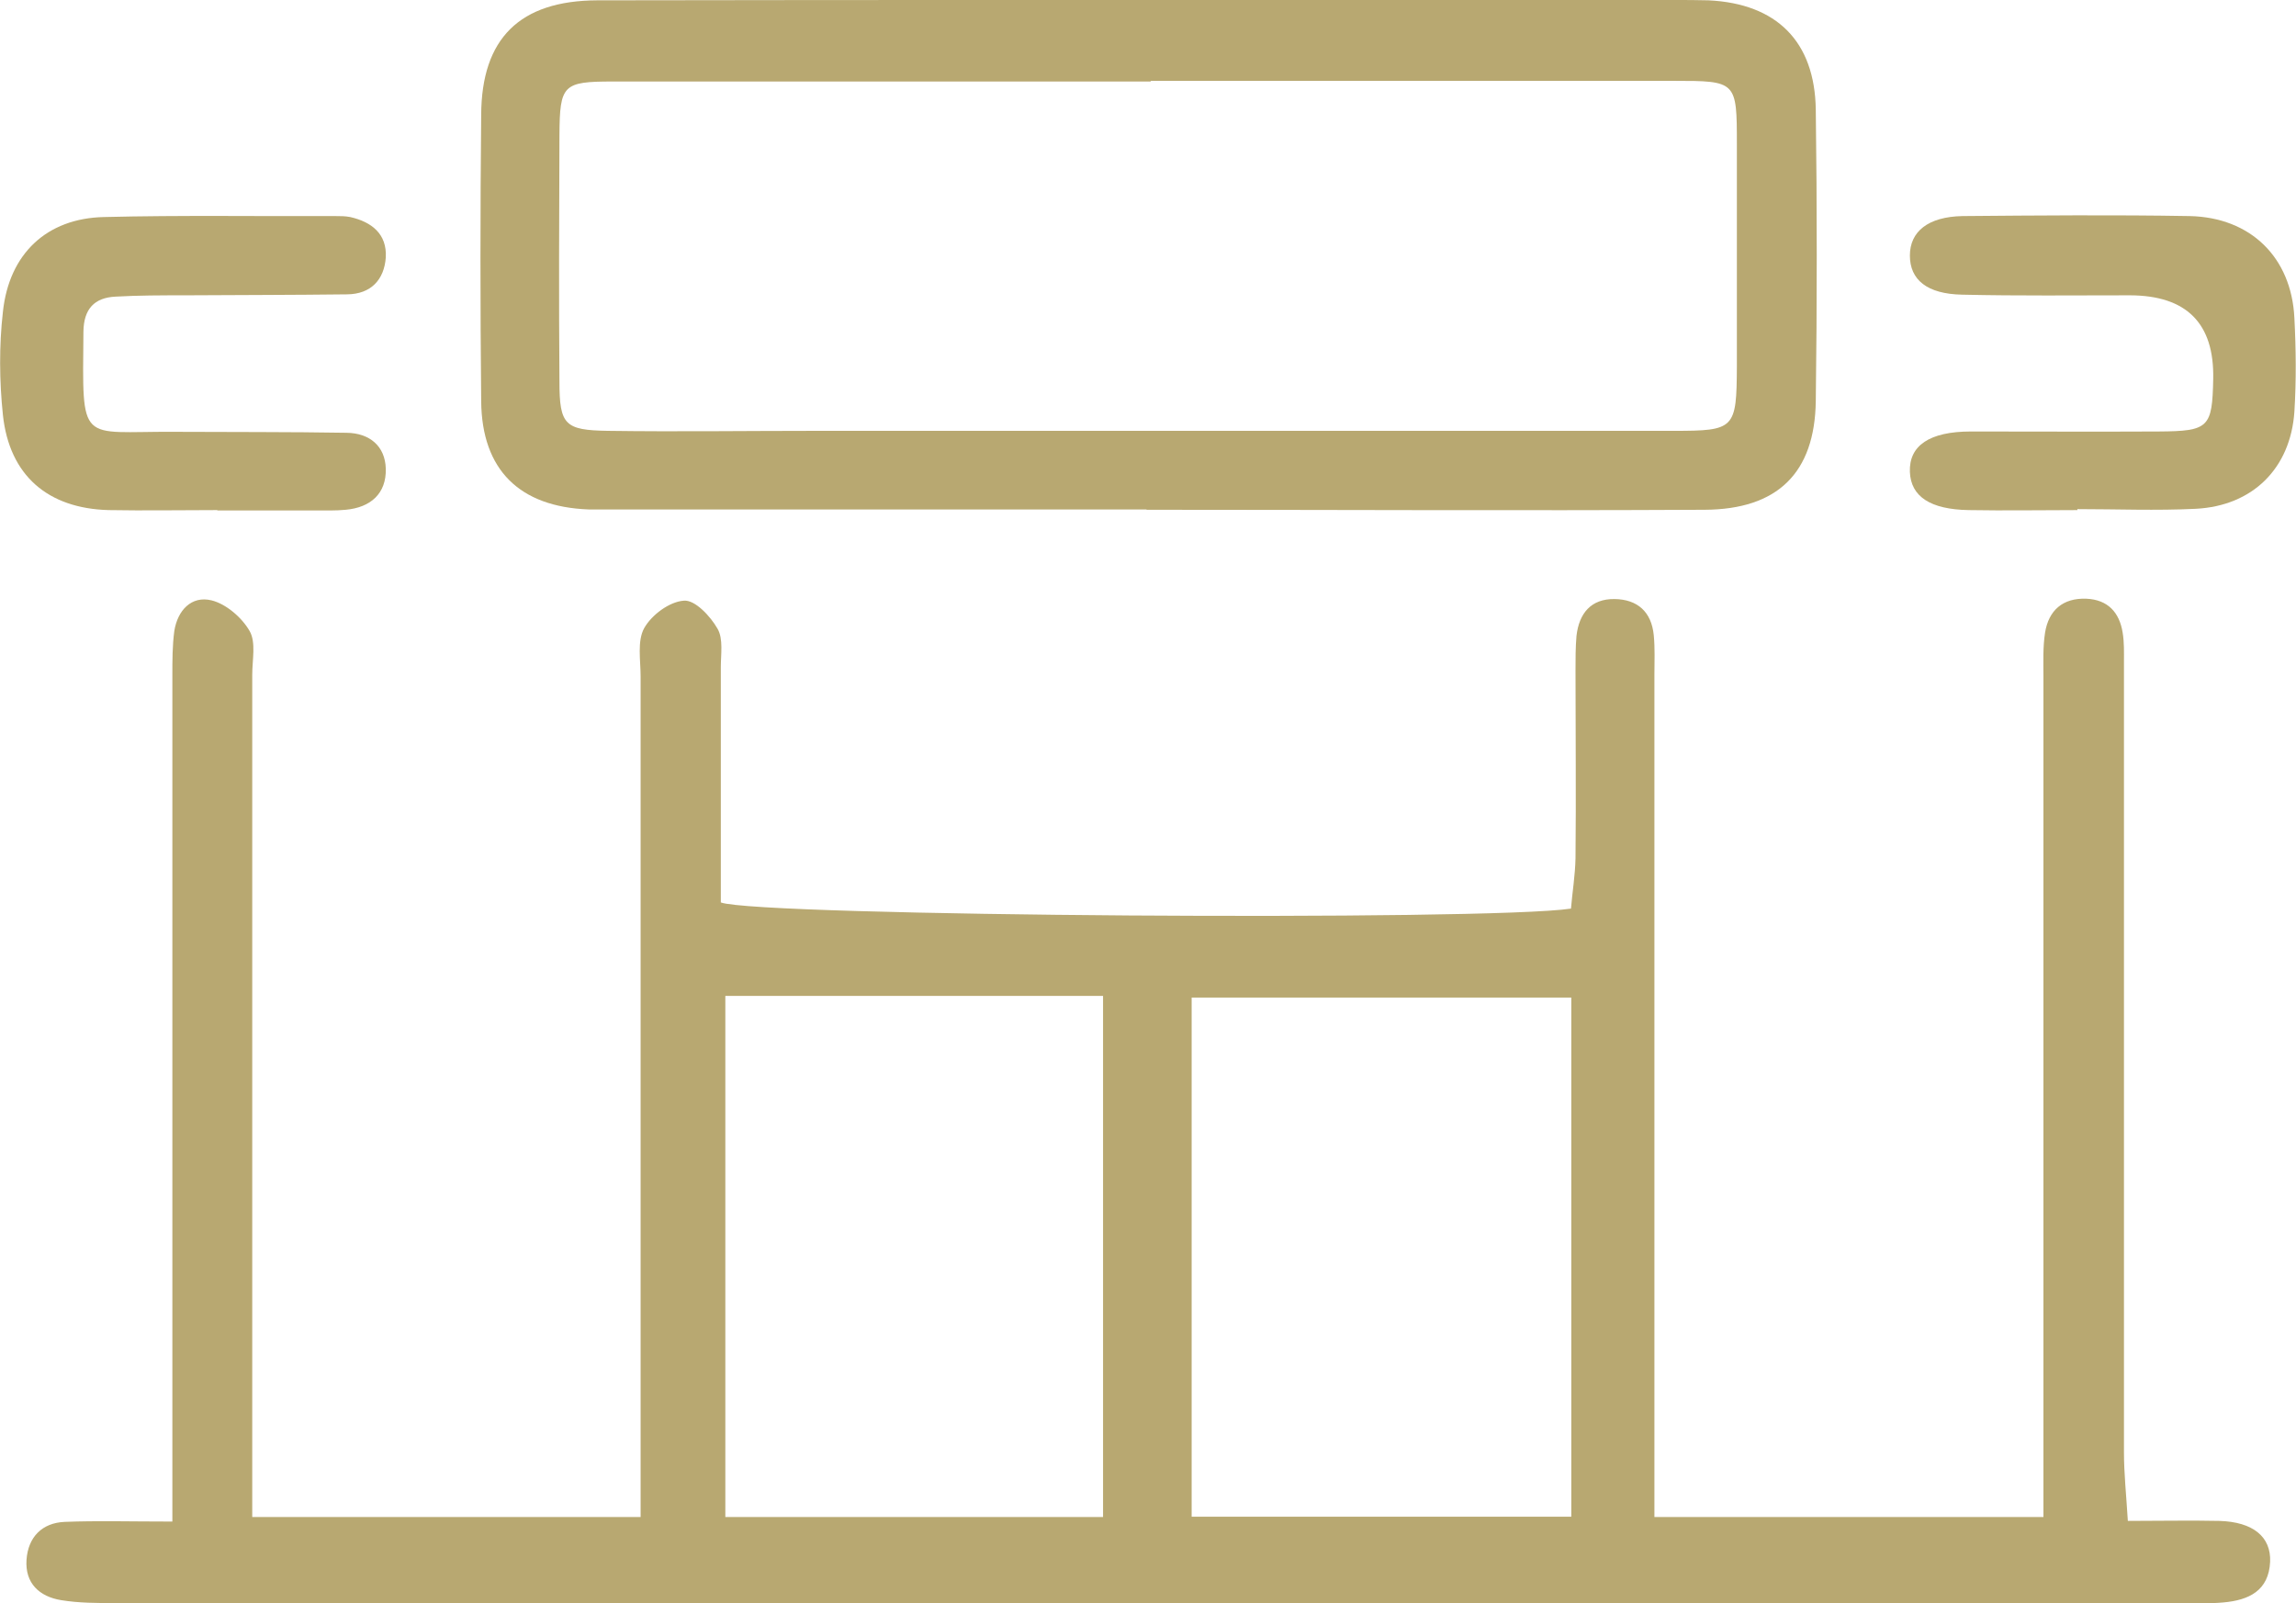
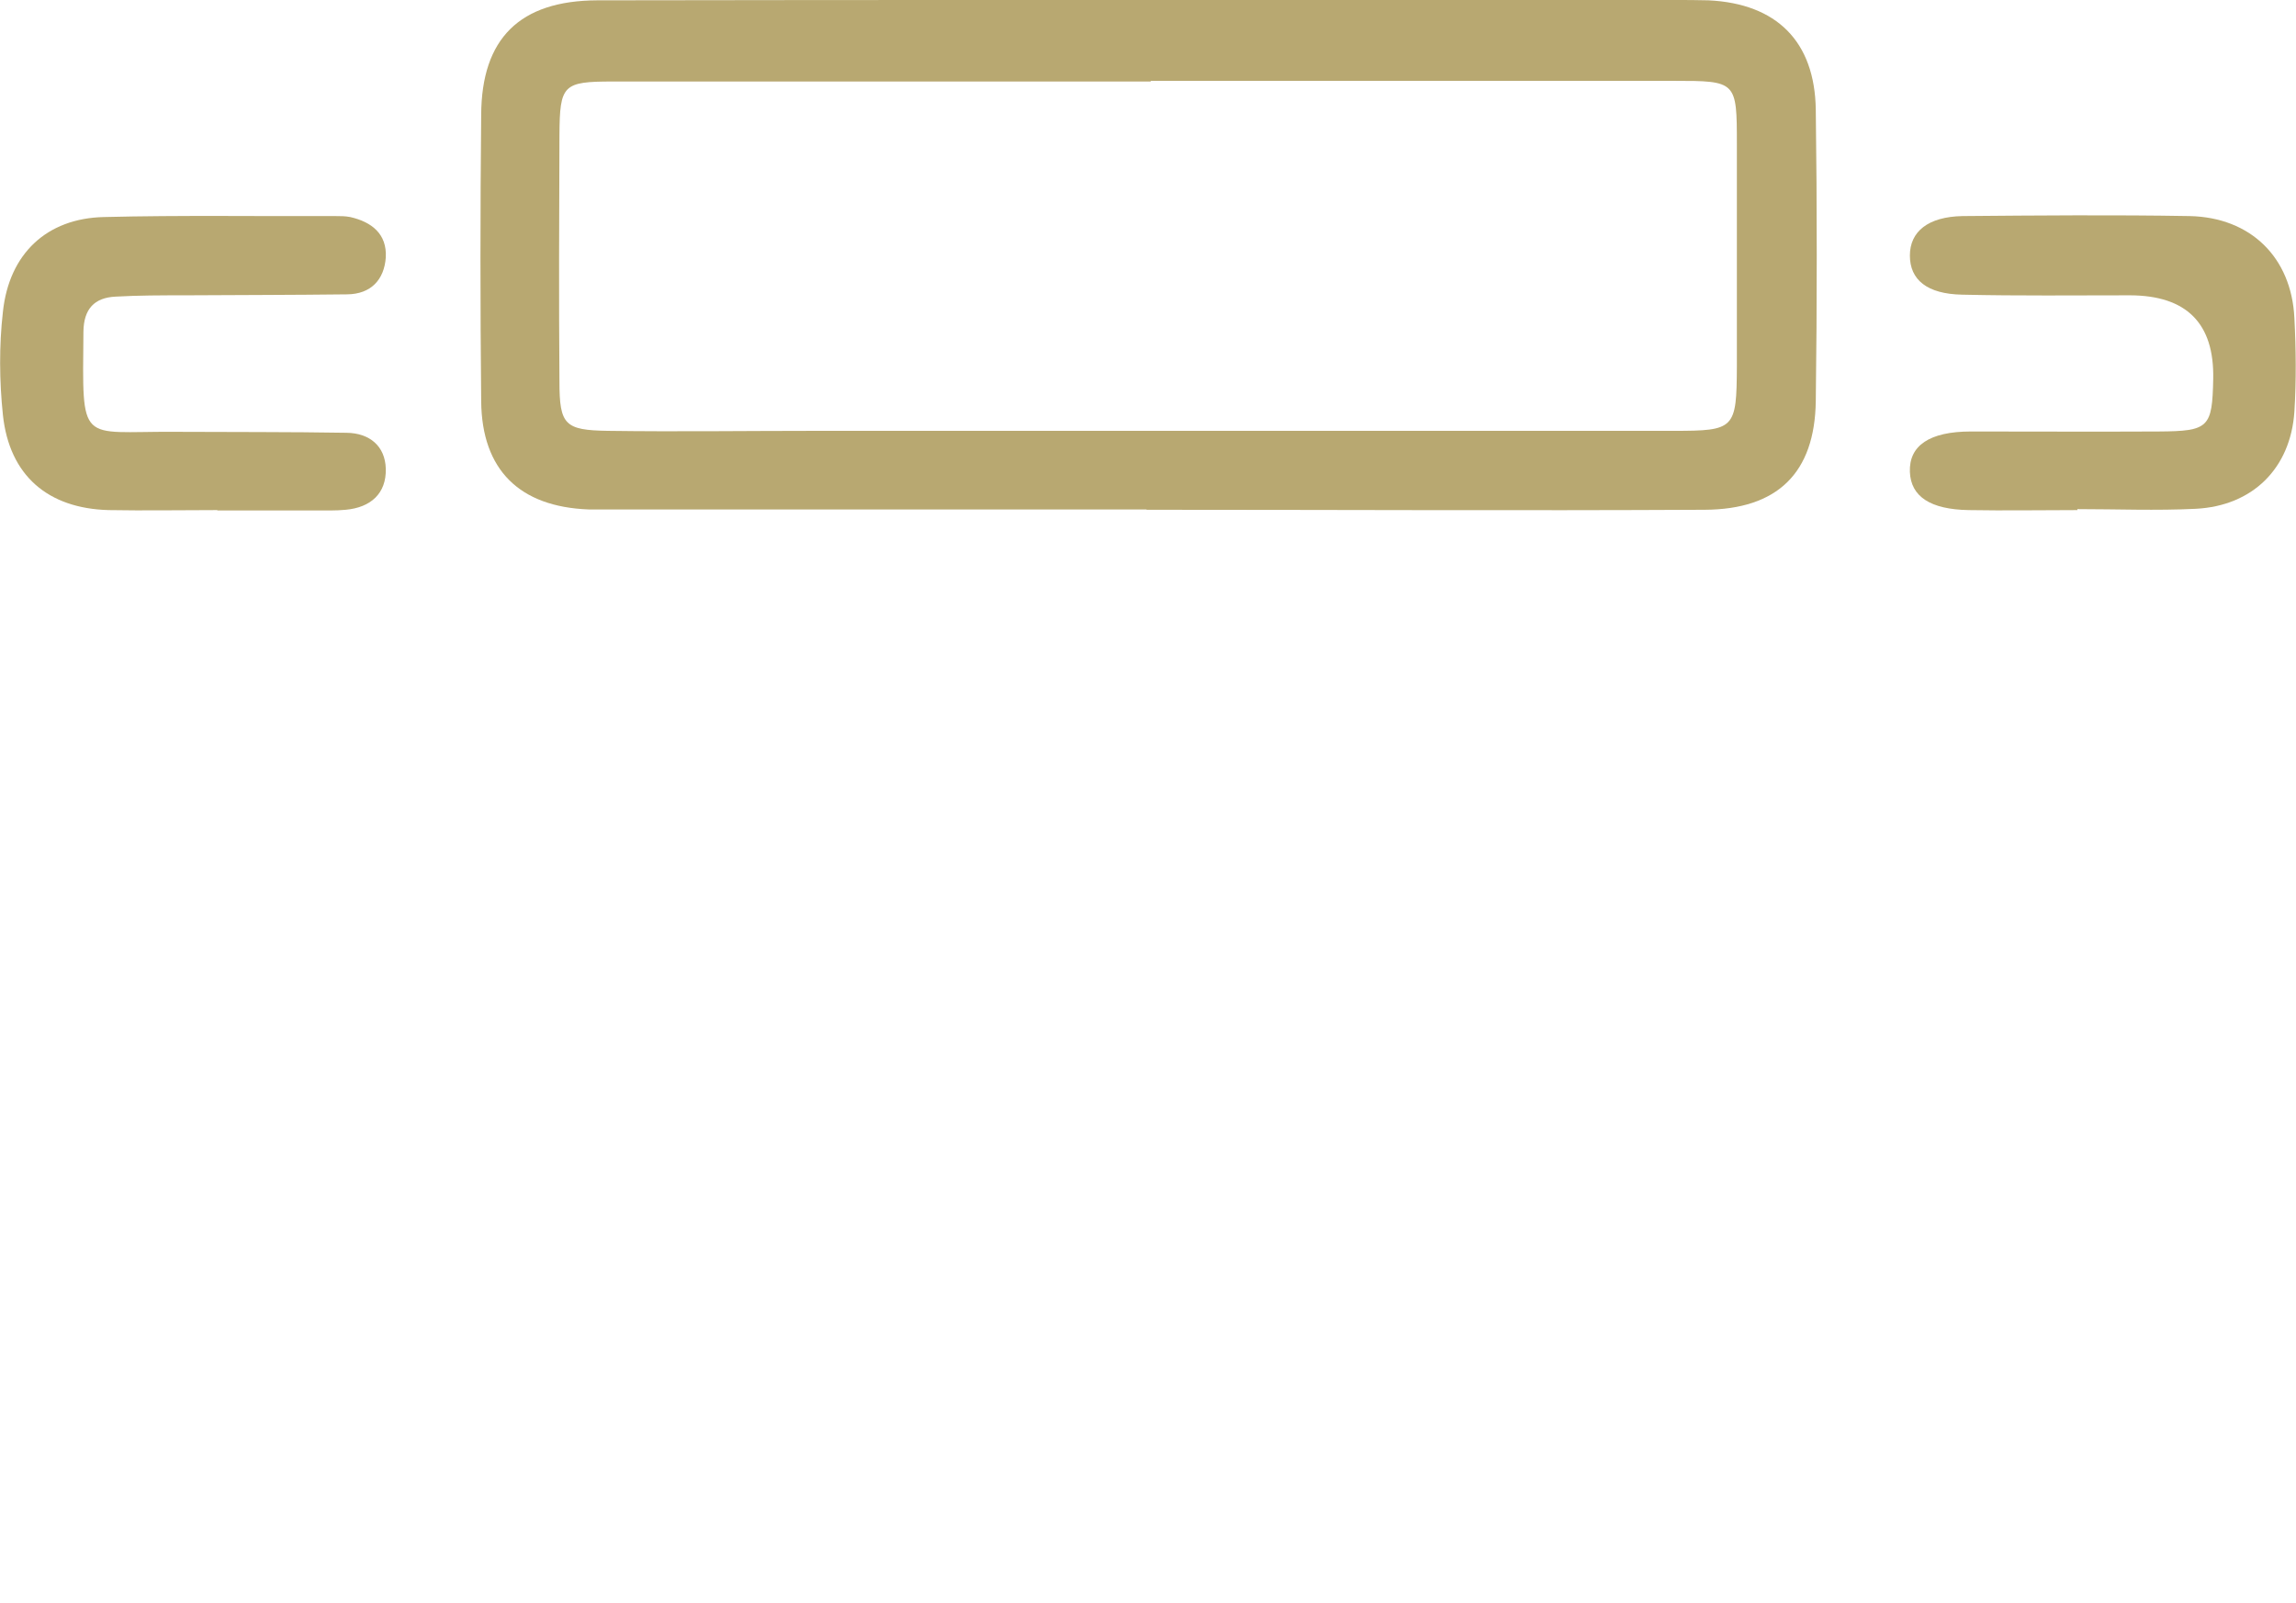
<svg xmlns="http://www.w3.org/2000/svg" width="71" height="49.57" viewBox="0 0 71 49.57">
  <defs>
    <style>
      .cls-1 {
        fill: none;
      }

      .cls-2 {
        fill: #b8a871;
      }

      .cls-3 {
        clip-path: url(#clippath);
      }
    </style>
    <clipPath id="clippath">
      <rect width="71" height="49.57" style="fill: none;" />
    </clipPath>
  </defs>
  <g style="clip-path: url(#clippath);">
-     <path d="M22.43,46.9h11.68V30.79h-11.68v16.11Zm14.42-.01h11.74V30.84h-11.74v16.05Zm-31.52,.15v-2.19c0-7.99,0-15.98,0-23.97,0-.46,0-.92,.06-1.37,.1-.64,.53-1.1,1.15-.95,.45,.11,.94,.53,1.18,.95,.2,.35,.08,.89,.08,1.35,0,8.09,0,16.19,0,24.28v1.76h12.01v-1.85c0-8.04,0-16.08,0-24.13,0-.51-.11-1.1,.11-1.5,.23-.41,.78-.82,1.23-.85,.34-.03,.82,.48,1.04,.87,.18,.31,.1,.79,.1,1.19,0,2.44,0,4.88,0,7.27,1.15,.43,23.72,.58,26.29,.19,.04-.49,.13-1.03,.14-1.56,.02-1.93,0-3.87,0-5.8,0-.36,0-.72,.03-1.07,.08-.7,.45-1.15,1.18-1.14,.7,.01,1.14,.39,1.21,1.12,.04,.41,.02,.81,.02,1.22,0,8.04,0,16.08,0,24.12v1.92h12.03v-1.84c0-8.04,0-16.08,0-24.13,0-.46-.02-.92,.05-1.37,.11-.69,.55-1.08,1.28-1.05,.66,.03,1.02,.42,1.12,1.05,.05,.3,.04,.61,.04,.91,0,8.14,0,16.29,0,24.43,0,.65,.07,1.3,.12,2.12,1.02,0,1.93-.02,2.83,0,1.04,.03,1.6,.49,1.57,1.26-.04,.9-.66,1.19-1.44,1.26-.41,.04-.81,.02-1.22,.02-21.33,0-42.65,0-63.98,0-.56,0-1.12,0-1.67-.09-.67-.11-1.12-.52-1.07-1.25,.05-.7,.48-1.14,1.18-1.17,1.01-.04,2.02-.01,3.33-.01" style="fill: #b8a871;" />
    <path d="M35.58,2.52h0c-5.54,0-11.09,0-16.63,0-1.54,0-1.64,.1-1.65,1.65-.01,2.54-.02,5.09,0,7.63,0,1.34,.17,1.5,1.5,1.52,2.13,.03,4.27,0,6.41,0,8.85,0,17.7,0,26.55,0,1.89,0,1.94-.06,1.95-1.99,0-2.29,0-4.58,0-6.87,0-1.95-.01-1.96-1.95-1.96-5.39,0-10.78,0-16.17,0m-.13,13.25c-5.29,0-10.59,0-15.88,0-.46,0-.92,0-1.38,0-2.13-.08-3.3-1.22-3.32-3.34-.03-2.95-.03-5.91,0-8.86C14.89,1.19,16.07,.02,18.47,.01,23.2,0,27.94,0,32.67,0h19.09c.36,0,.71,0,1.07,.01,2.11,.1,3.29,1.27,3.32,3.38,.04,3,.04,6.01,0,9.01-.03,2.22-1.18,3.35-3.44,3.36-5.75,.03-11.51,0-17.26,0" style="fill: #b8a871;" />
    <path d="M64.24,15.77c-1.12,0-2.24,.02-3.36,0-1.19-.02-1.79-.42-1.82-1.18-.03-.81,.6-1.25,1.89-1.25,1.93,0,3.87,.01,5.8,0,1.56-.01,1.66-.12,1.69-1.63q.05-2.57-2.57-2.58c-1.73,0-3.46,.02-5.19-.02-1.09-.02-1.62-.46-1.62-1.21,0-.74,.56-1.2,1.63-1.22,2.34-.02,4.68-.04,7.02,0,1.89,.04,3.15,1.28,3.24,3.15,.05,.96,.06,1.94,0,2.9-.12,1.75-1.29,2.91-3.05,3-1.22,.06-2.44,.01-3.66,.01v.02Z" style="fill: #b8a871;" />
    <path d="M6.71,15.77c-1.12,0-2.24,.02-3.35,0-1.88-.05-3.07-1.07-3.27-2.94-.11-1.05-.12-2.14,0-3.19,.19-1.8,1.36-2.89,3.12-2.93,2.39-.06,4.78-.02,7.16-.03,.15,0,.31,0,.46,.03,.66,.15,1.14,.52,1.1,1.25-.05,.69-.46,1.13-1.19,1.14-1.68,.02-3.35,.02-5.03,.03-.71,0-1.42,0-2.13,.04-.67,.03-.99,.39-1,1.08-.03,3.55-.15,3.08,2.81,3.1,1.78,.01,3.56,0,5.33,.03,.71,.01,1.19,.41,1.21,1.11,.02,.77-.47,1.2-1.24,1.27-.3,.03-.61,.02-.91,.02-1.02,0-2.03,0-3.05,0h0Z" style="fill: #b8a871;" />
  </g>
</svg>